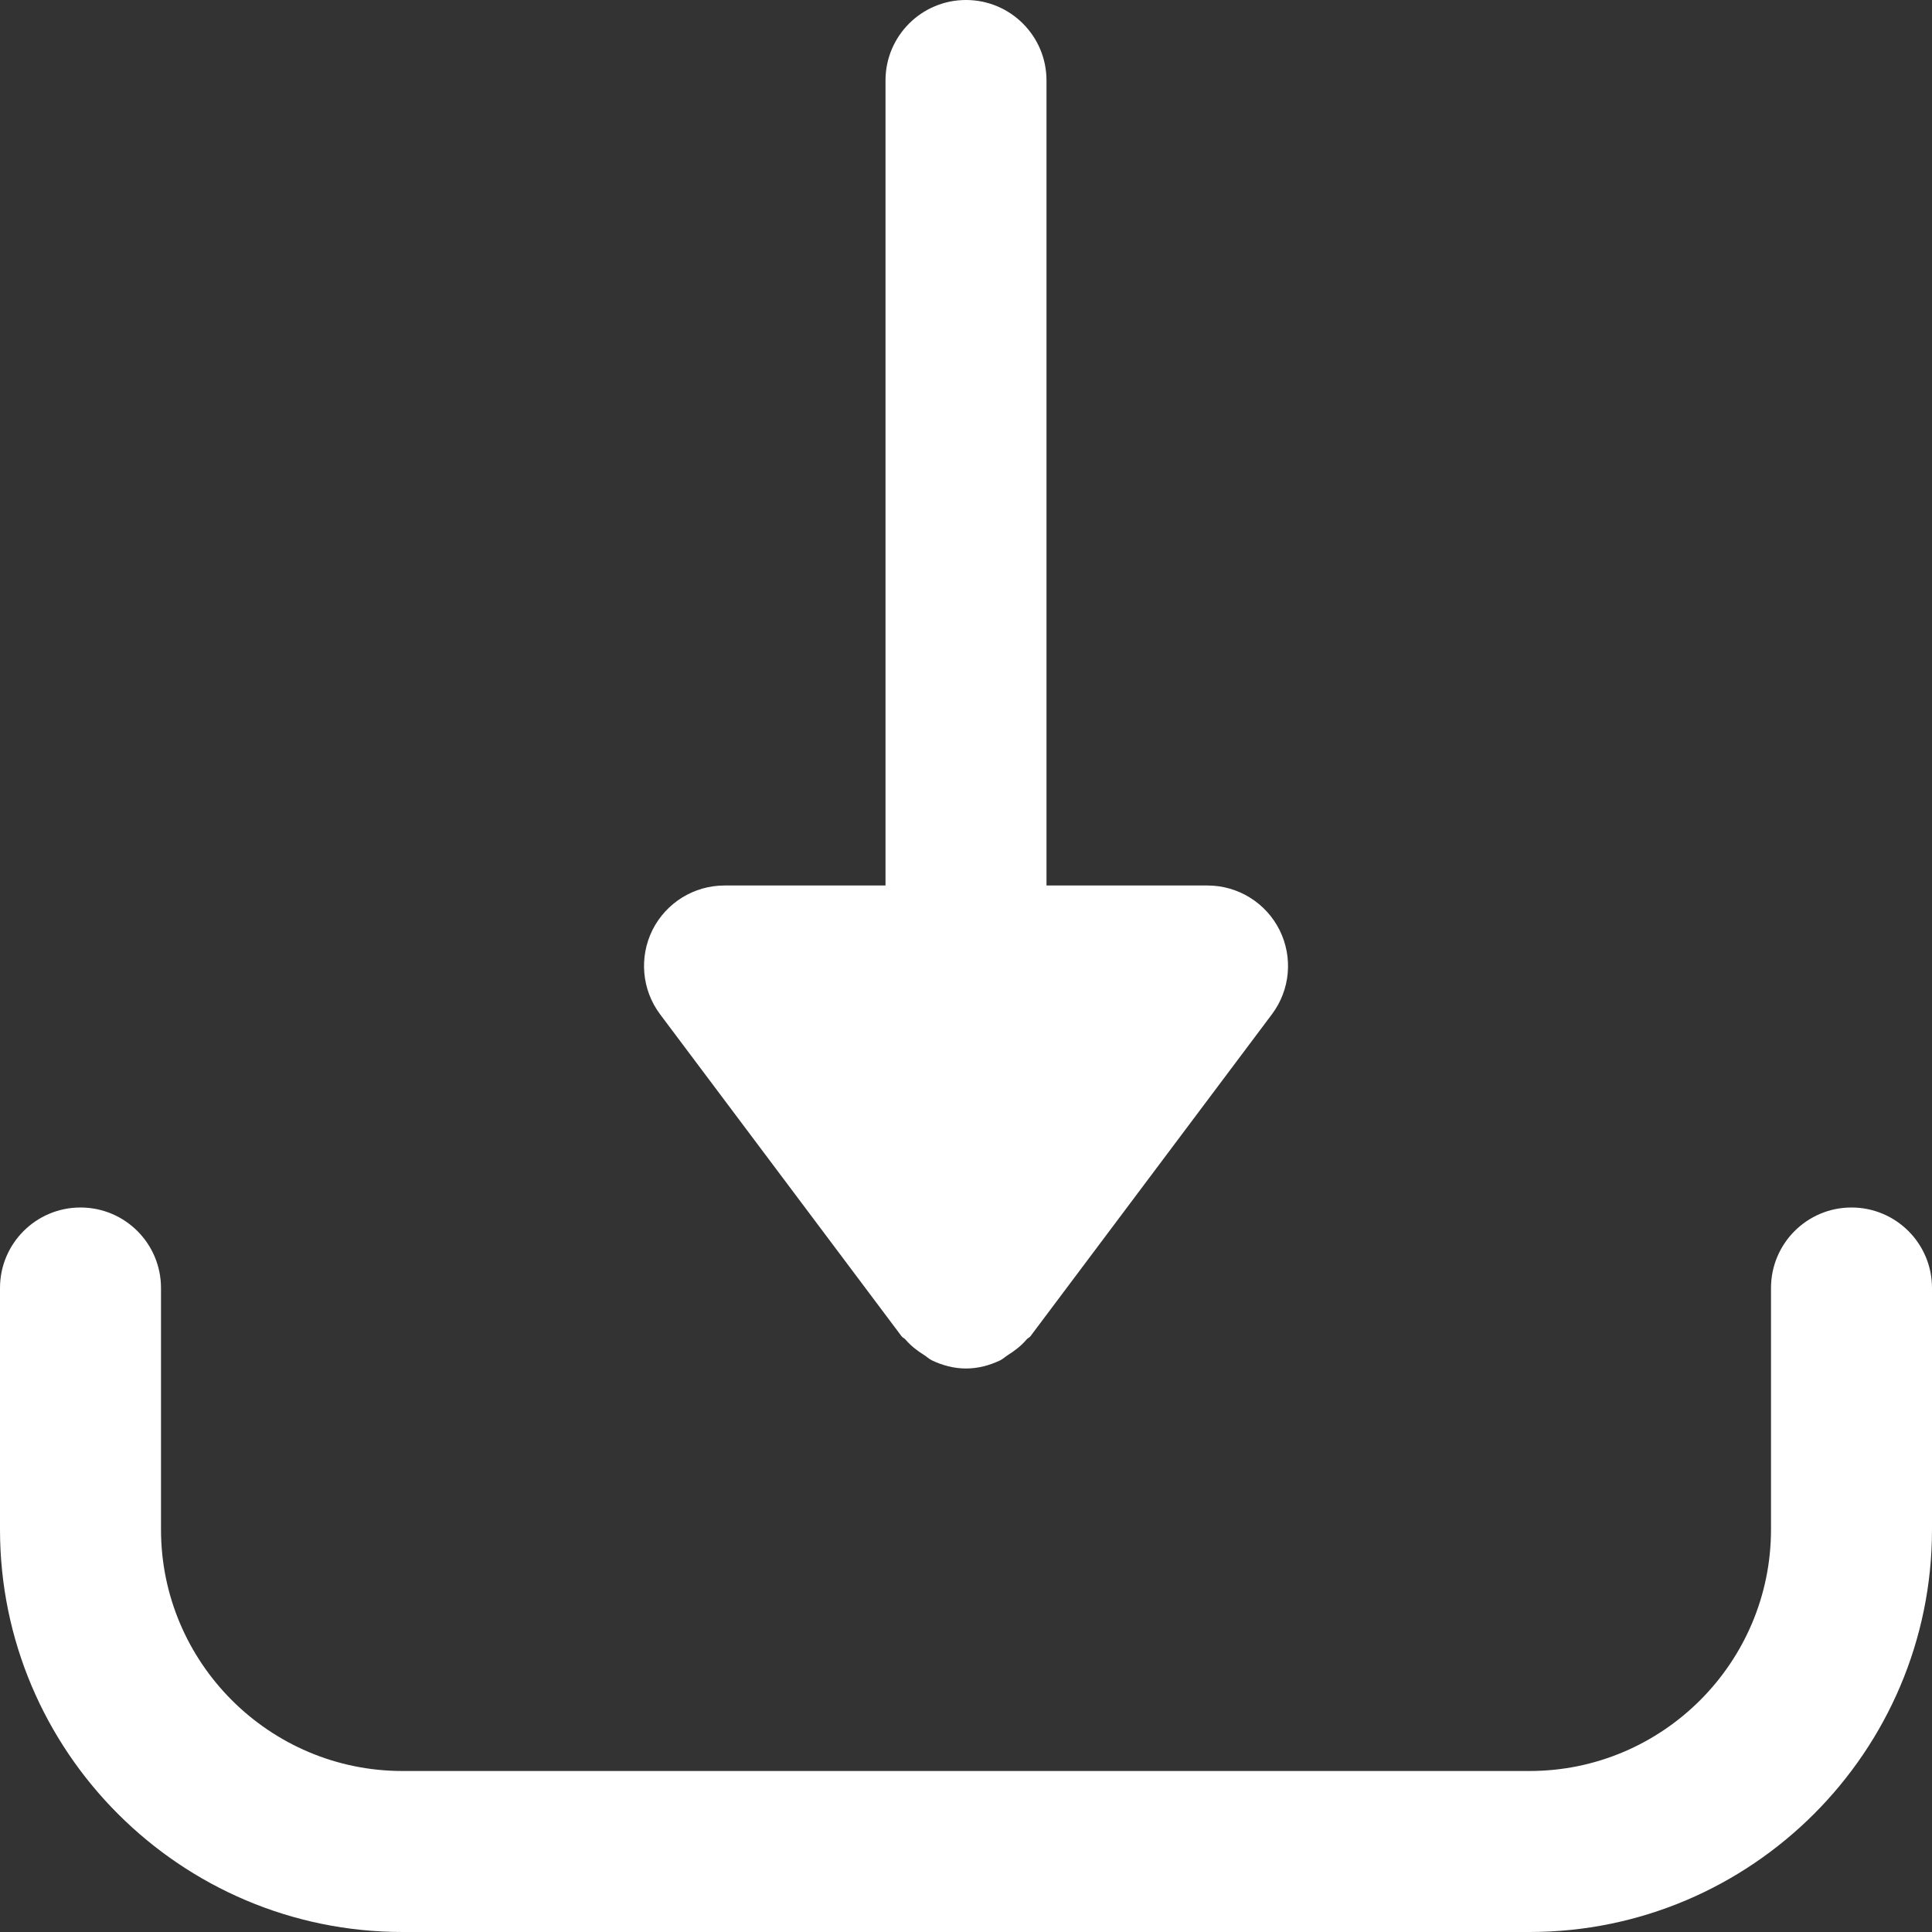
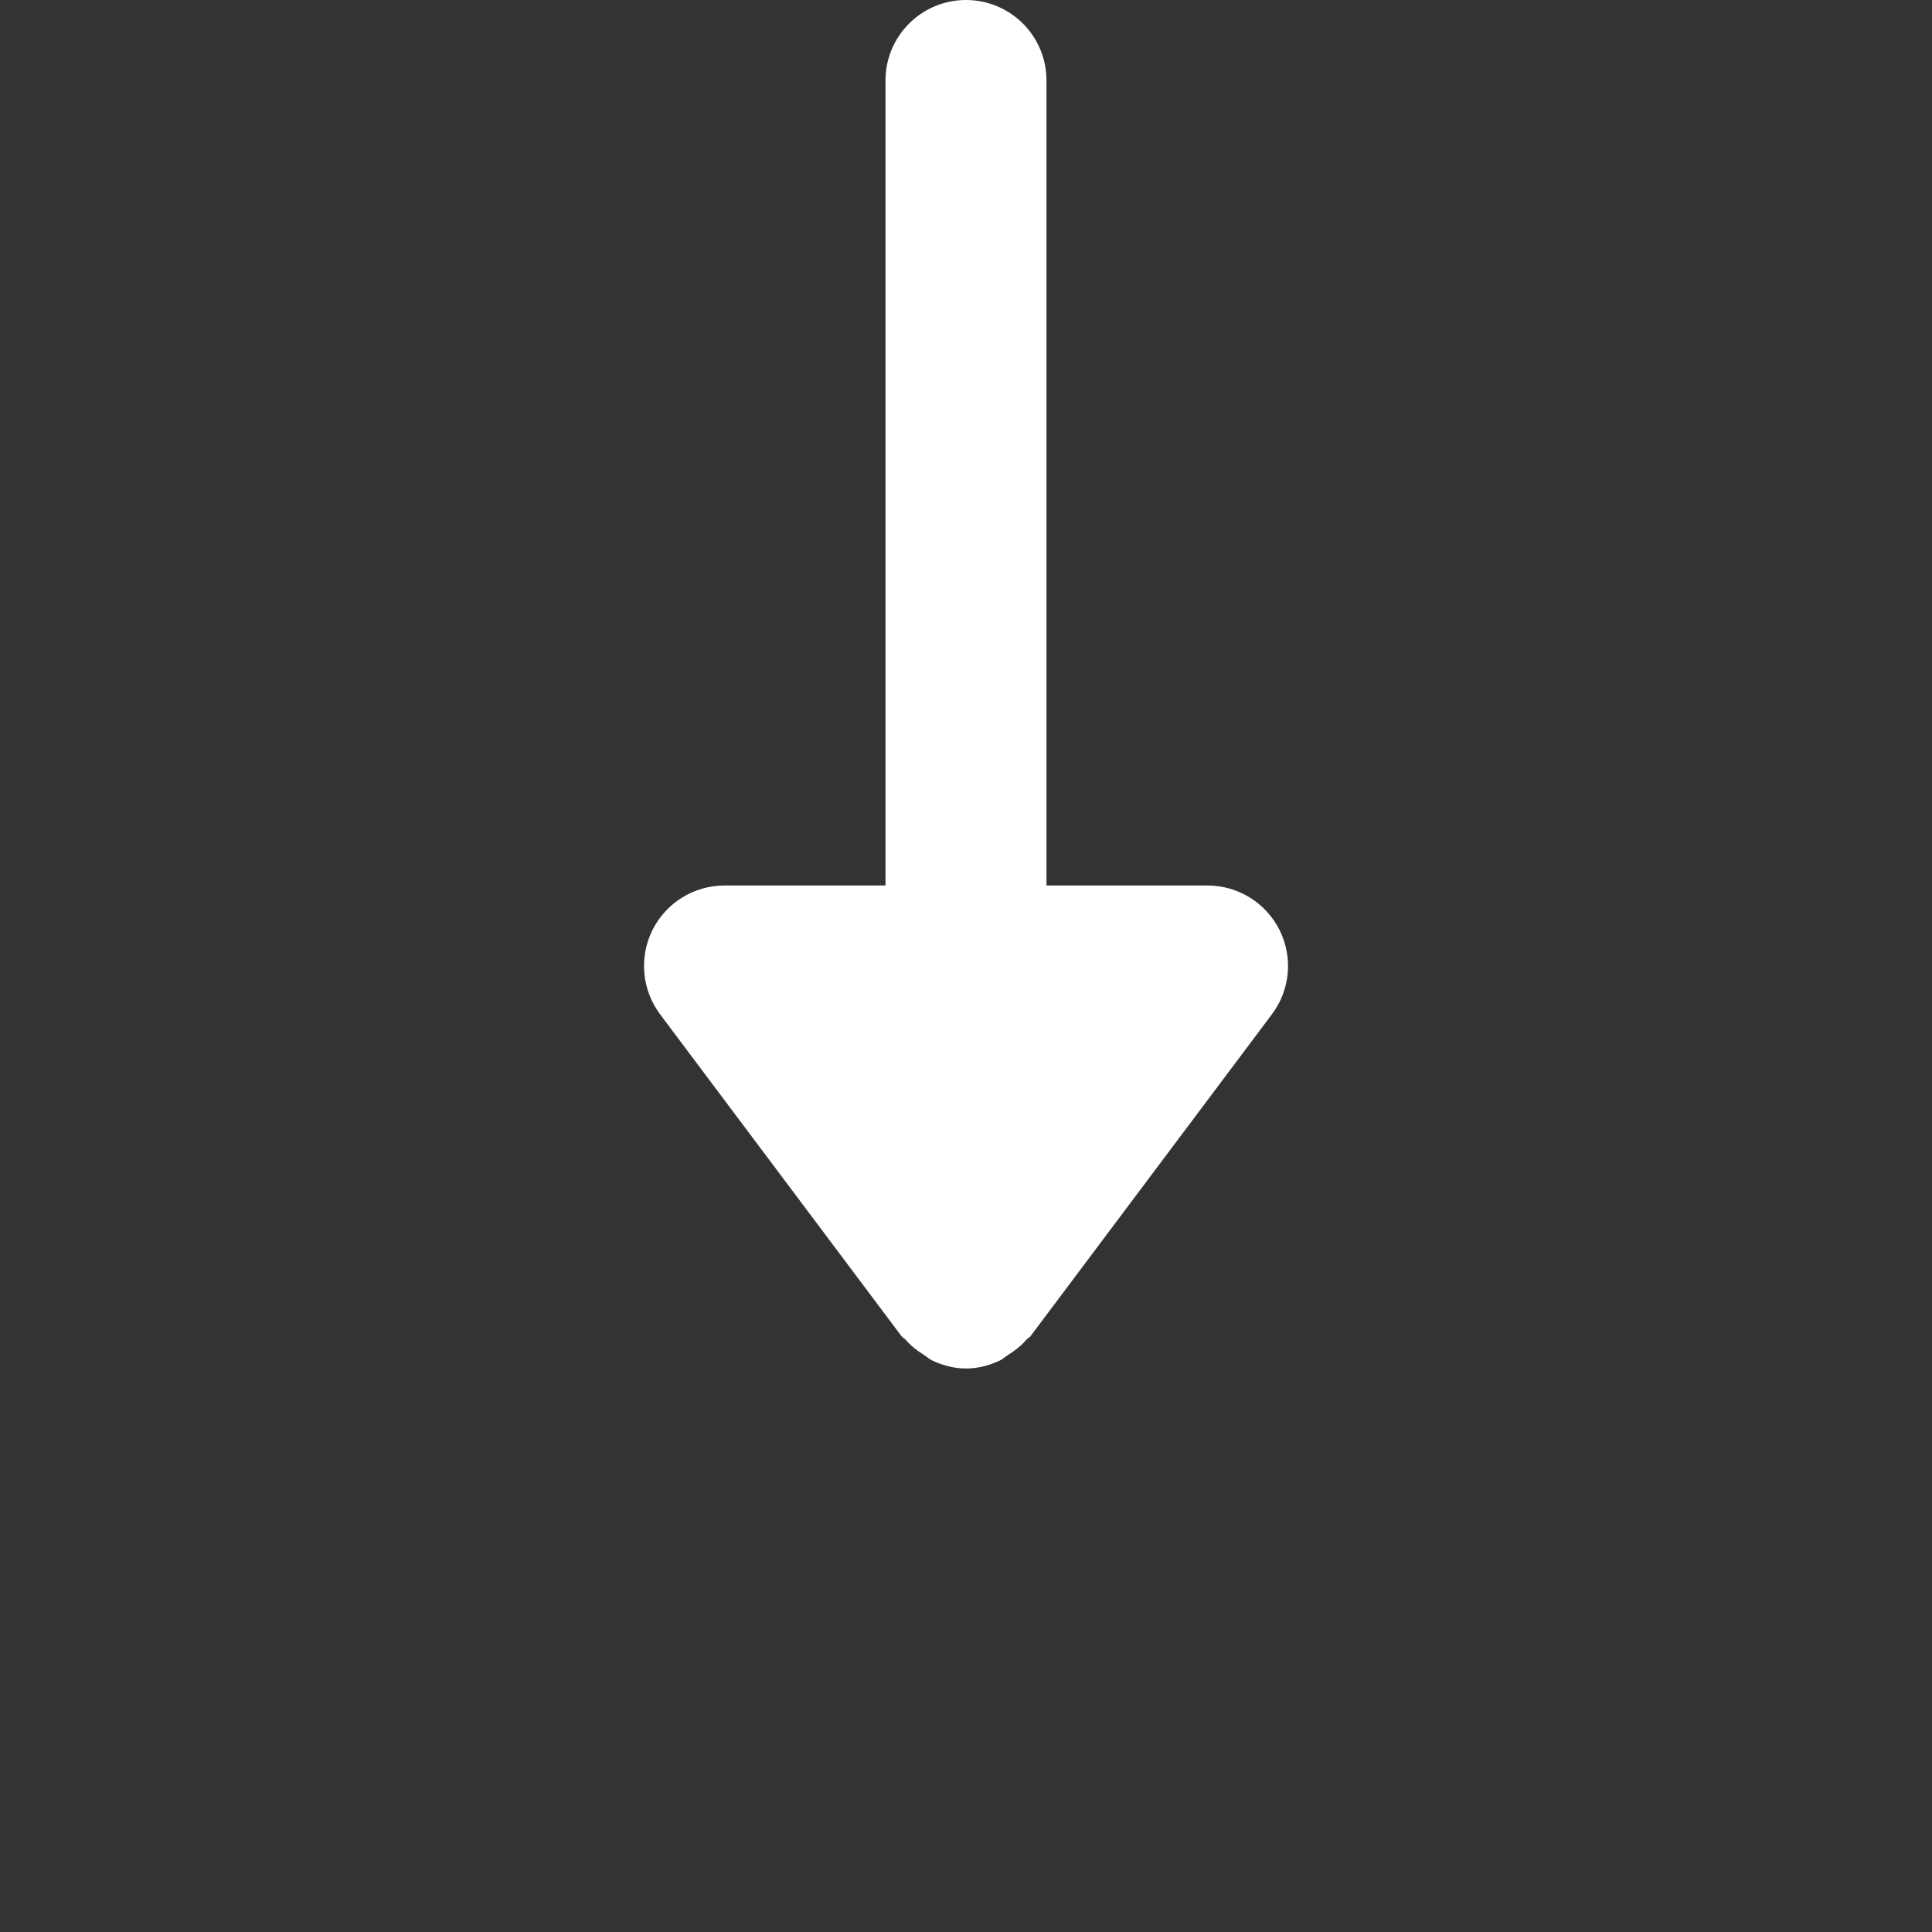
<svg xmlns="http://www.w3.org/2000/svg" width="24" height="24" viewBox="0 0 24 24" fill="none">
  <rect x="0" y="0" width="24" height="24" fill="#333333" stroke="none" />
  <path d="M15.895 11.553C15.725 11.214 15.379 11 15 11H13V1C13 0.448 12.553 0 12 0C11.447 0 11 0.448 11 1V11H9C8.621 11 8.275 11.214 8.105 11.553C7.937 11.892 7.973 12.297 8.2 12.6L11.2 16.6C11.213 16.617 11.233 16.623 11.247 16.639C11.313 16.717 11.391 16.777 11.478 16.832C11.514 16.854 11.542 16.883 11.581 16.901C11.709 16.961 11.849 17 12 17C12.151 17 12.291 16.961 12.42 16.901C12.458 16.883 12.487 16.854 12.522 16.832C12.609 16.777 12.687 16.717 12.753 16.639C12.766 16.623 12.787 16.617 12.8 16.6L15.8 12.6C16.028 12.297 16.064 11.892 15.895 11.553Z" fill="white" />
-   <path d="M23 15C22.447 15 22 15.448 22 16V19C22 20.654 20.654 22 19 22H5C3.346 22 2 20.654 2 19V16C2 15.448 1.553 15 1 15C0.447 15 0 15.448 0 16V19C0 21.757 2.243 24 5 24H19C21.757 24 24 21.757 24 19V16C24 15.448 23.553 15 23 15Z" fill="white" />
</svg>